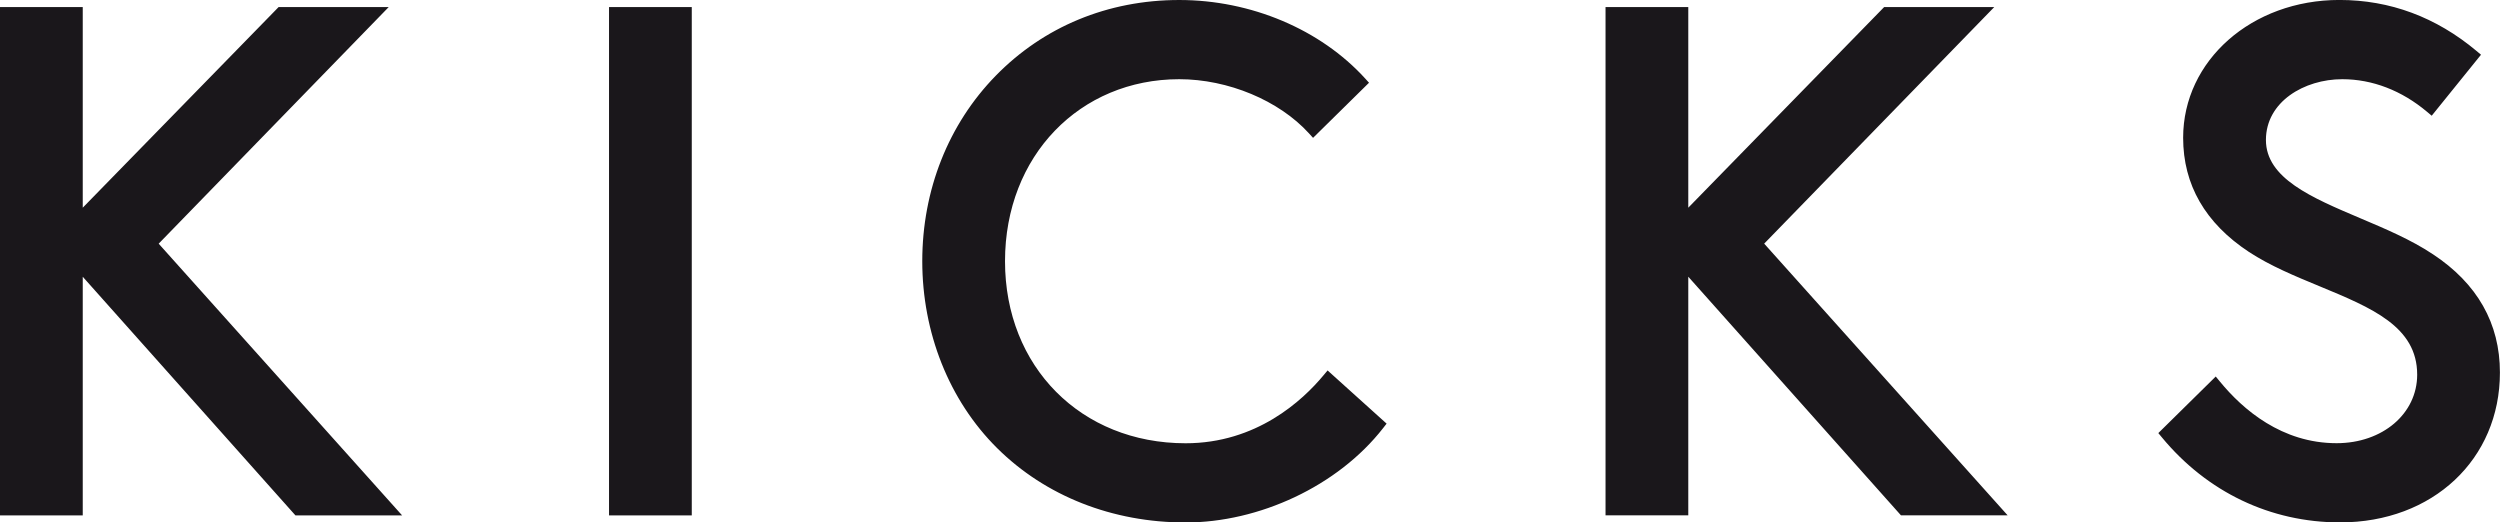
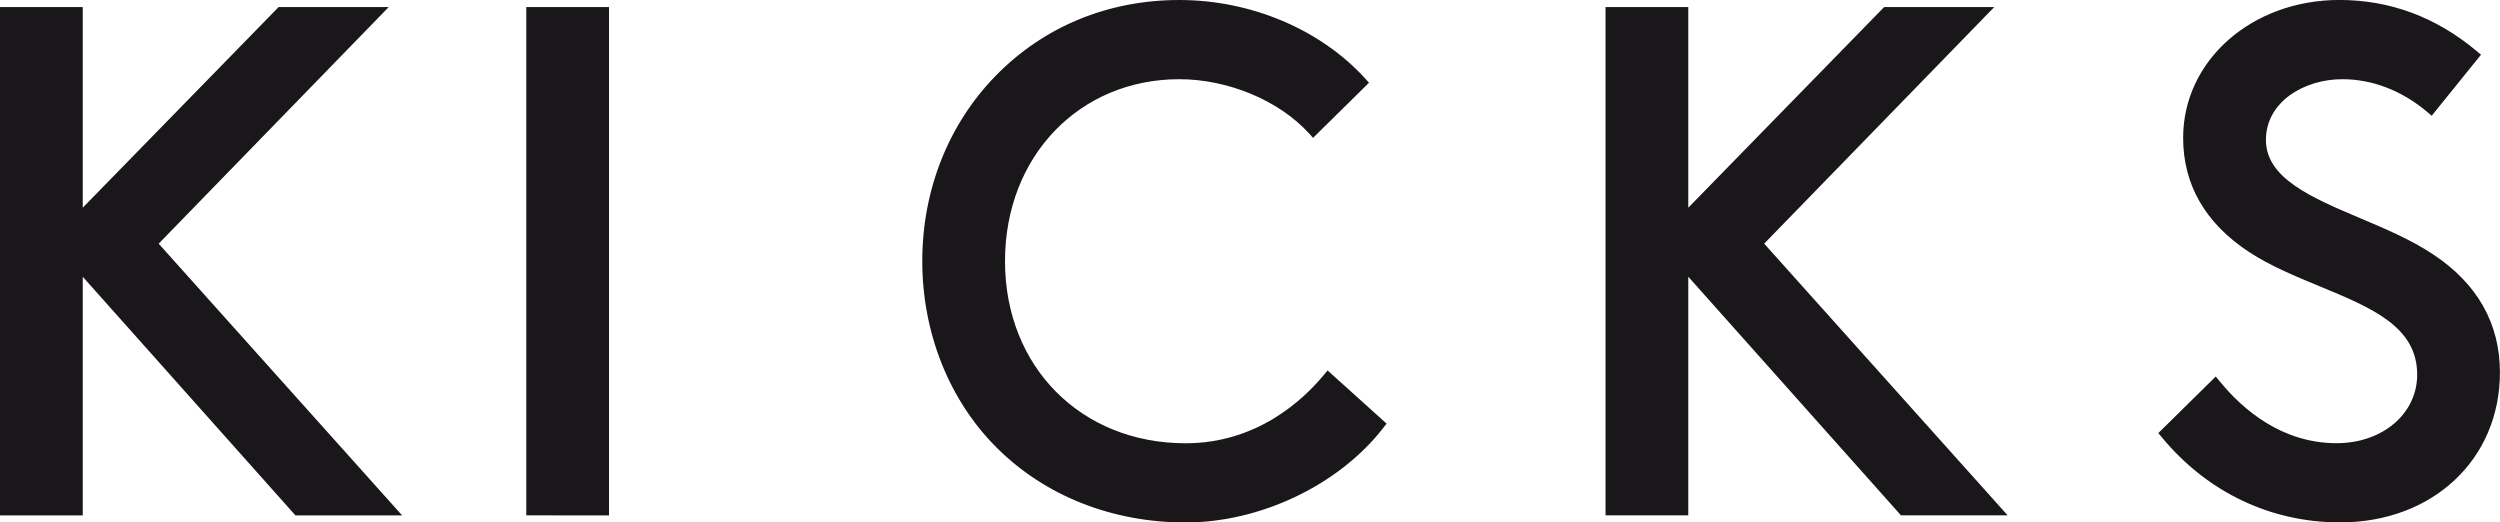
<svg xmlns="http://www.w3.org/2000/svg" id="Layer_1" viewBox="0 0 734.49 153.5">
  <defs>
    <style>.cls-1{fill:#1a171b;stroke-width:0px;}</style>
  </defs>
-   <path class="cls-1" d="M46.62,71.59l71.52,79.83h-31.34L24.31,81.31v70.11H0V2.08h24.31v58.94L81.85,2.08h32.35L46.62,71.59ZM178.93,151.42h24.31V2.08h-24.31v149.33ZM388.87,110.23c-6.2,7.47-19.71,20-40.54,20-30.75,0-53.06-22.49-53.06-53.48s22.01-53.48,51.19-53.48c14.34,0,29.3,6.24,38.09,15.89l1.22,1.34,16.44-16.19-1.12-1.24c-13.15-14.45-33.58-23.07-54.63-23.07s-39.9,7.9-53.91,22.24c-13.92,14.25-21.59,33.61-21.59,54.5s7.81,40.84,22,54.92c14.19,14.08,33.86,21.84,55.37,21.84s44.71-10.63,58.05-27.76l1-1.28-17.34-15.63-1.16,1.39ZM585.9,2.08h-32.35l-57.54,58.94V2.08h-24.31v149.33h24.31v-70.11l62.49,70.11h31.34l-71.53-79.83L585.9,2.08ZM714.75,74.68c-6.35-4.24-14.01-7.48-21.41-10.61-14.2-6.02-27.62-11.7-27.62-22.95s11.29-17.85,22.43-17.85c8.85,0,17.47,3.32,24.92,9.59l1.36,1.14,14.48-17.92-1.31-1.1c-11.87-9.95-25.43-14.99-40.29-14.99-25.74,0-45.91,17.79-45.91,40.49,0,13.79,6.5,25.08,19.33,33.54,6.24,4.09,13.58,7.12,20.67,10.05,15.43,6.38,28.76,11.88,28.76,26,0,11.48-10.18,20.14-23.68,20.14-16.06,0-27.51-9.85-34.29-18.12l-1.21-1.47-16.87,16.62,1.02,1.23c13.33,16.13,31.94,25.01,52.39,25.01,27.2,0,46.95-18.52,46.95-44.04,0-14.44-6.64-26.15-19.74-34.78Z" />
+   <path class="cls-1" d="M46.62,71.59l71.52,79.83h-31.34L24.31,81.31v70.11H0V2.08h24.31v58.94L81.85,2.08h32.35L46.62,71.59ZM178.93,151.42V2.08h-24.31v149.33ZM388.87,110.23c-6.2,7.47-19.71,20-40.54,20-30.75,0-53.06-22.49-53.06-53.48s22.01-53.48,51.19-53.48c14.34,0,29.3,6.24,38.09,15.89l1.22,1.34,16.44-16.19-1.12-1.24c-13.15-14.45-33.58-23.07-54.63-23.07s-39.9,7.9-53.91,22.24c-13.92,14.25-21.59,33.61-21.59,54.5s7.81,40.84,22,54.92c14.19,14.08,33.86,21.84,55.37,21.84s44.71-10.63,58.05-27.76l1-1.28-17.34-15.63-1.16,1.39ZM585.9,2.08h-32.35l-57.54,58.94V2.08h-24.31v149.33h24.31v-70.11l62.49,70.11h31.34l-71.53-79.83L585.9,2.08ZM714.75,74.68c-6.35-4.24-14.01-7.48-21.41-10.61-14.2-6.02-27.62-11.7-27.62-22.95s11.29-17.85,22.43-17.85c8.85,0,17.47,3.32,24.92,9.59l1.36,1.14,14.48-17.92-1.31-1.1c-11.87-9.95-25.43-14.99-40.29-14.99-25.74,0-45.91,17.79-45.91,40.49,0,13.79,6.5,25.08,19.33,33.54,6.24,4.09,13.58,7.12,20.67,10.05,15.43,6.38,28.76,11.88,28.76,26,0,11.48-10.18,20.14-23.68,20.14-16.06,0-27.51-9.85-34.29-18.12l-1.21-1.47-16.87,16.62,1.02,1.23c13.33,16.13,31.94,25.01,52.39,25.01,27.2,0,46.95-18.52,46.95-44.04,0-14.44-6.64-26.15-19.74-34.78Z" />
</svg>